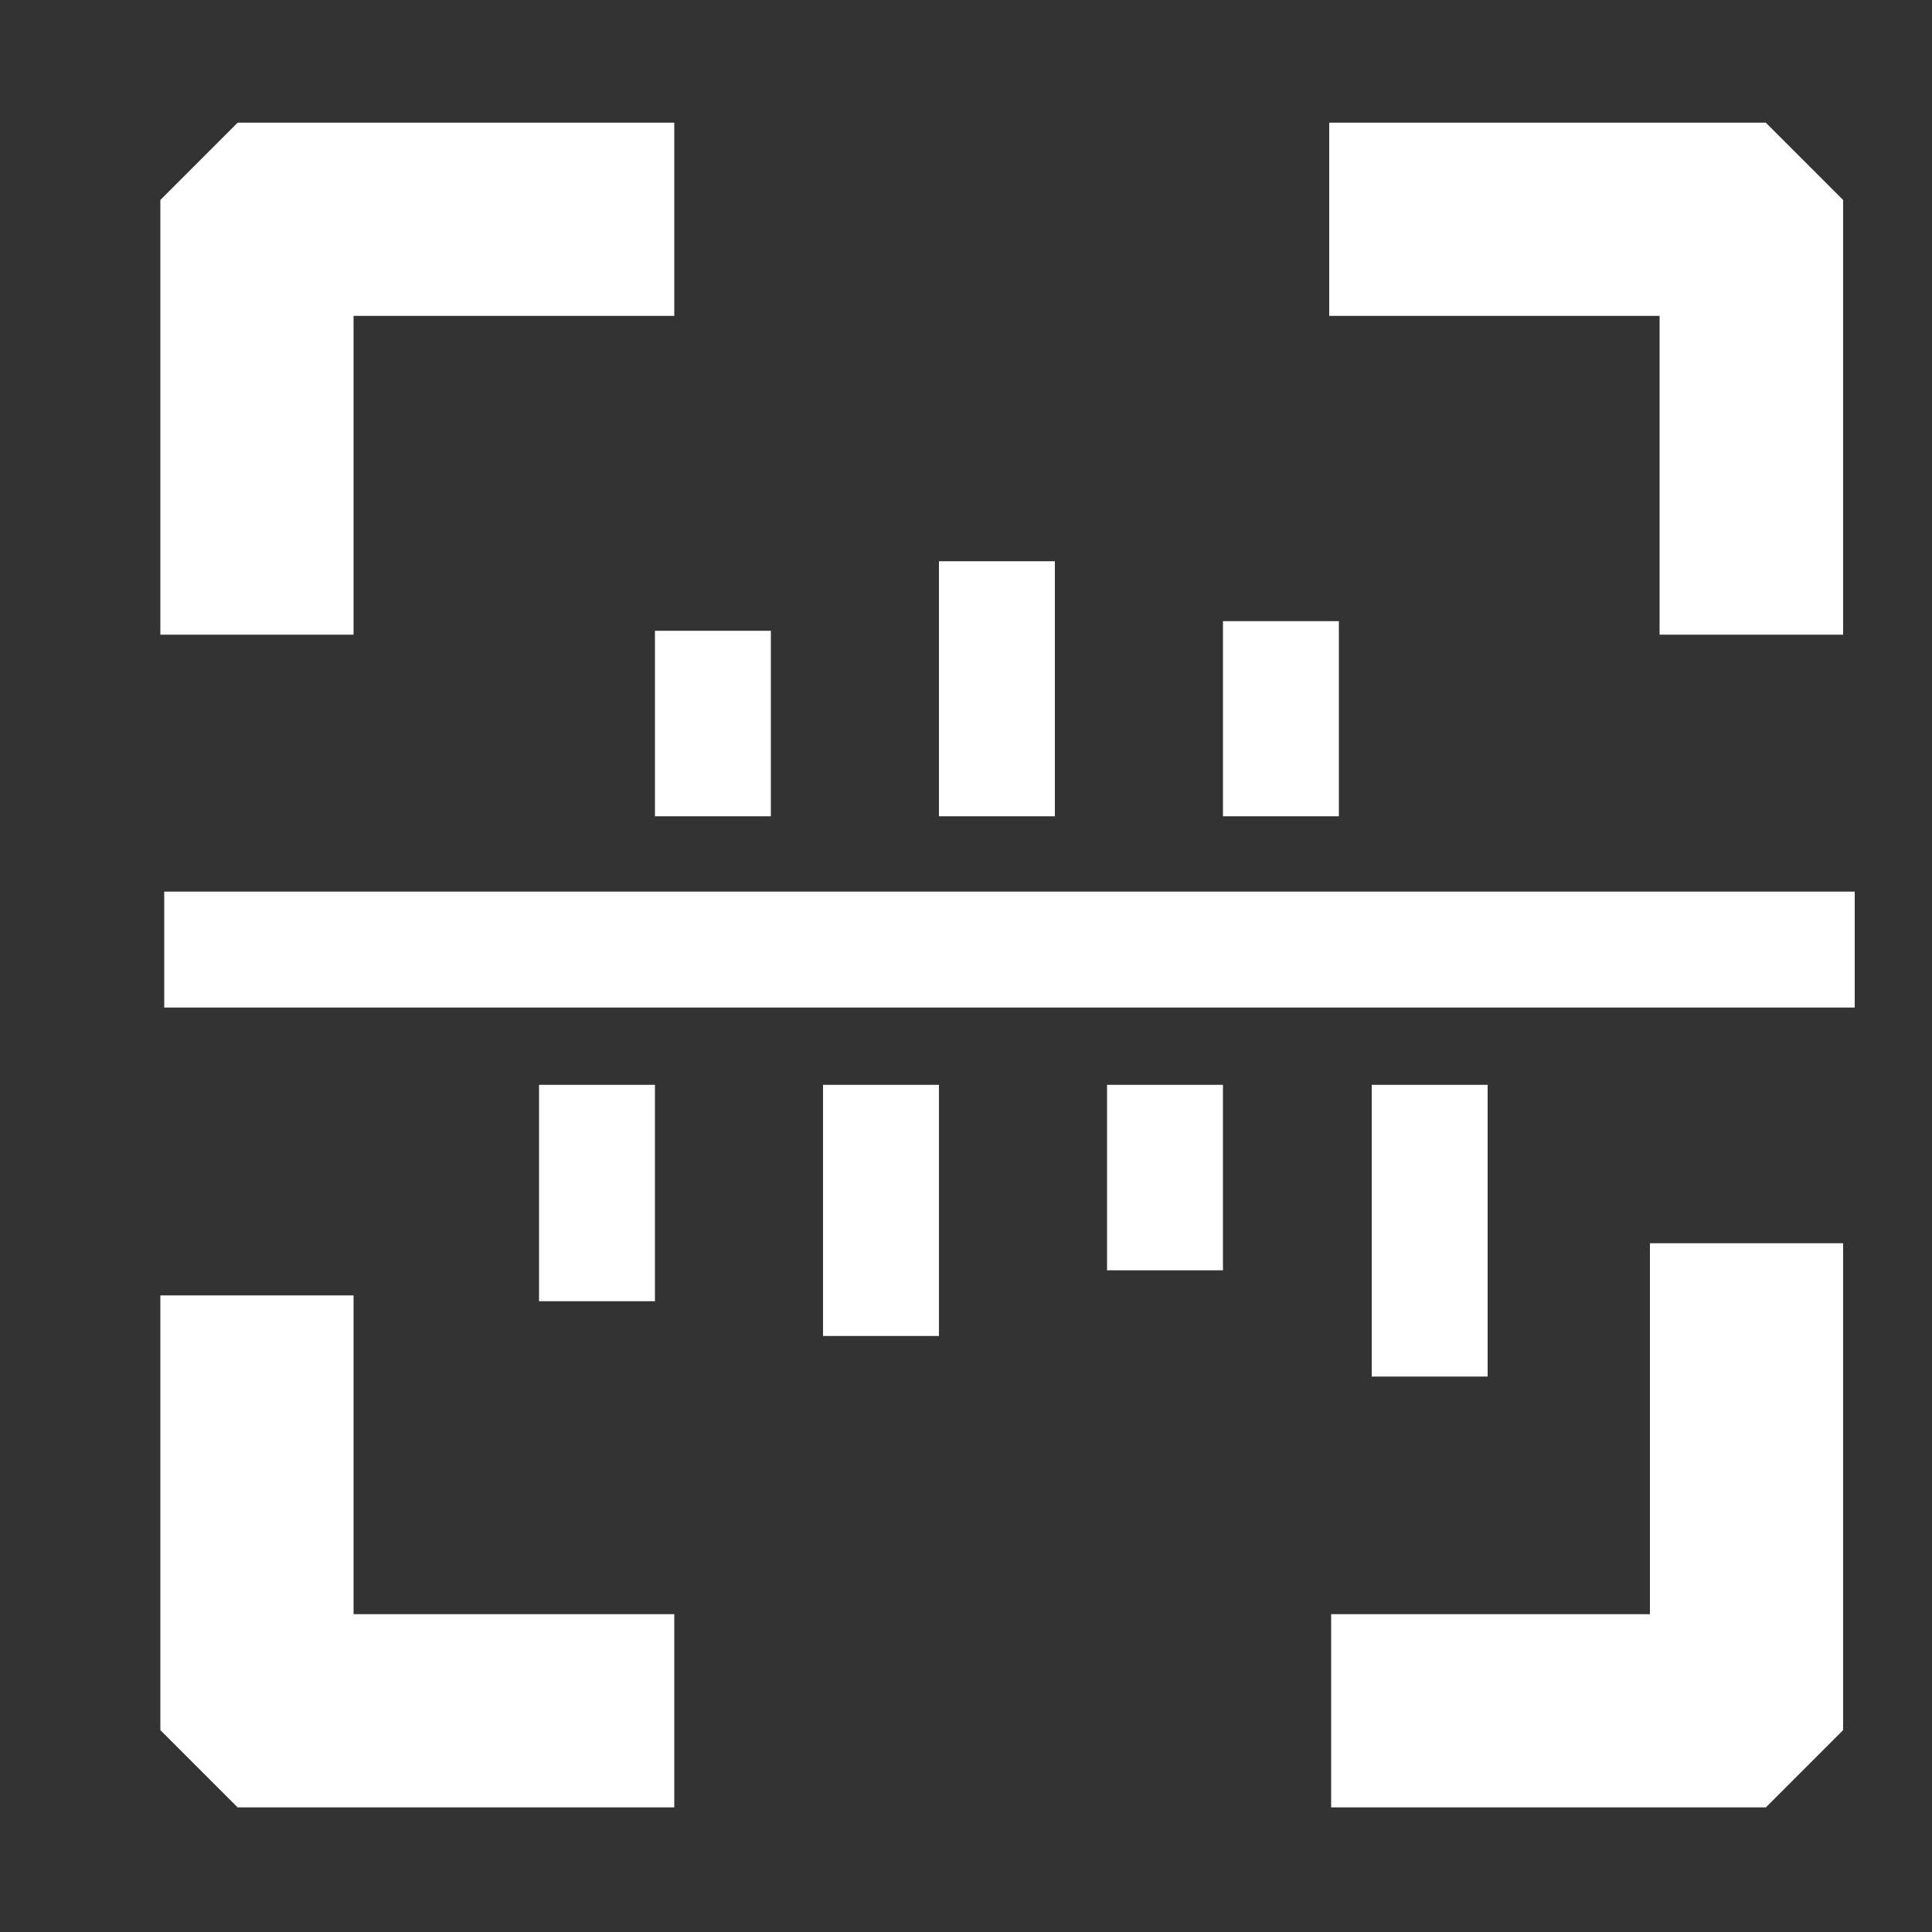
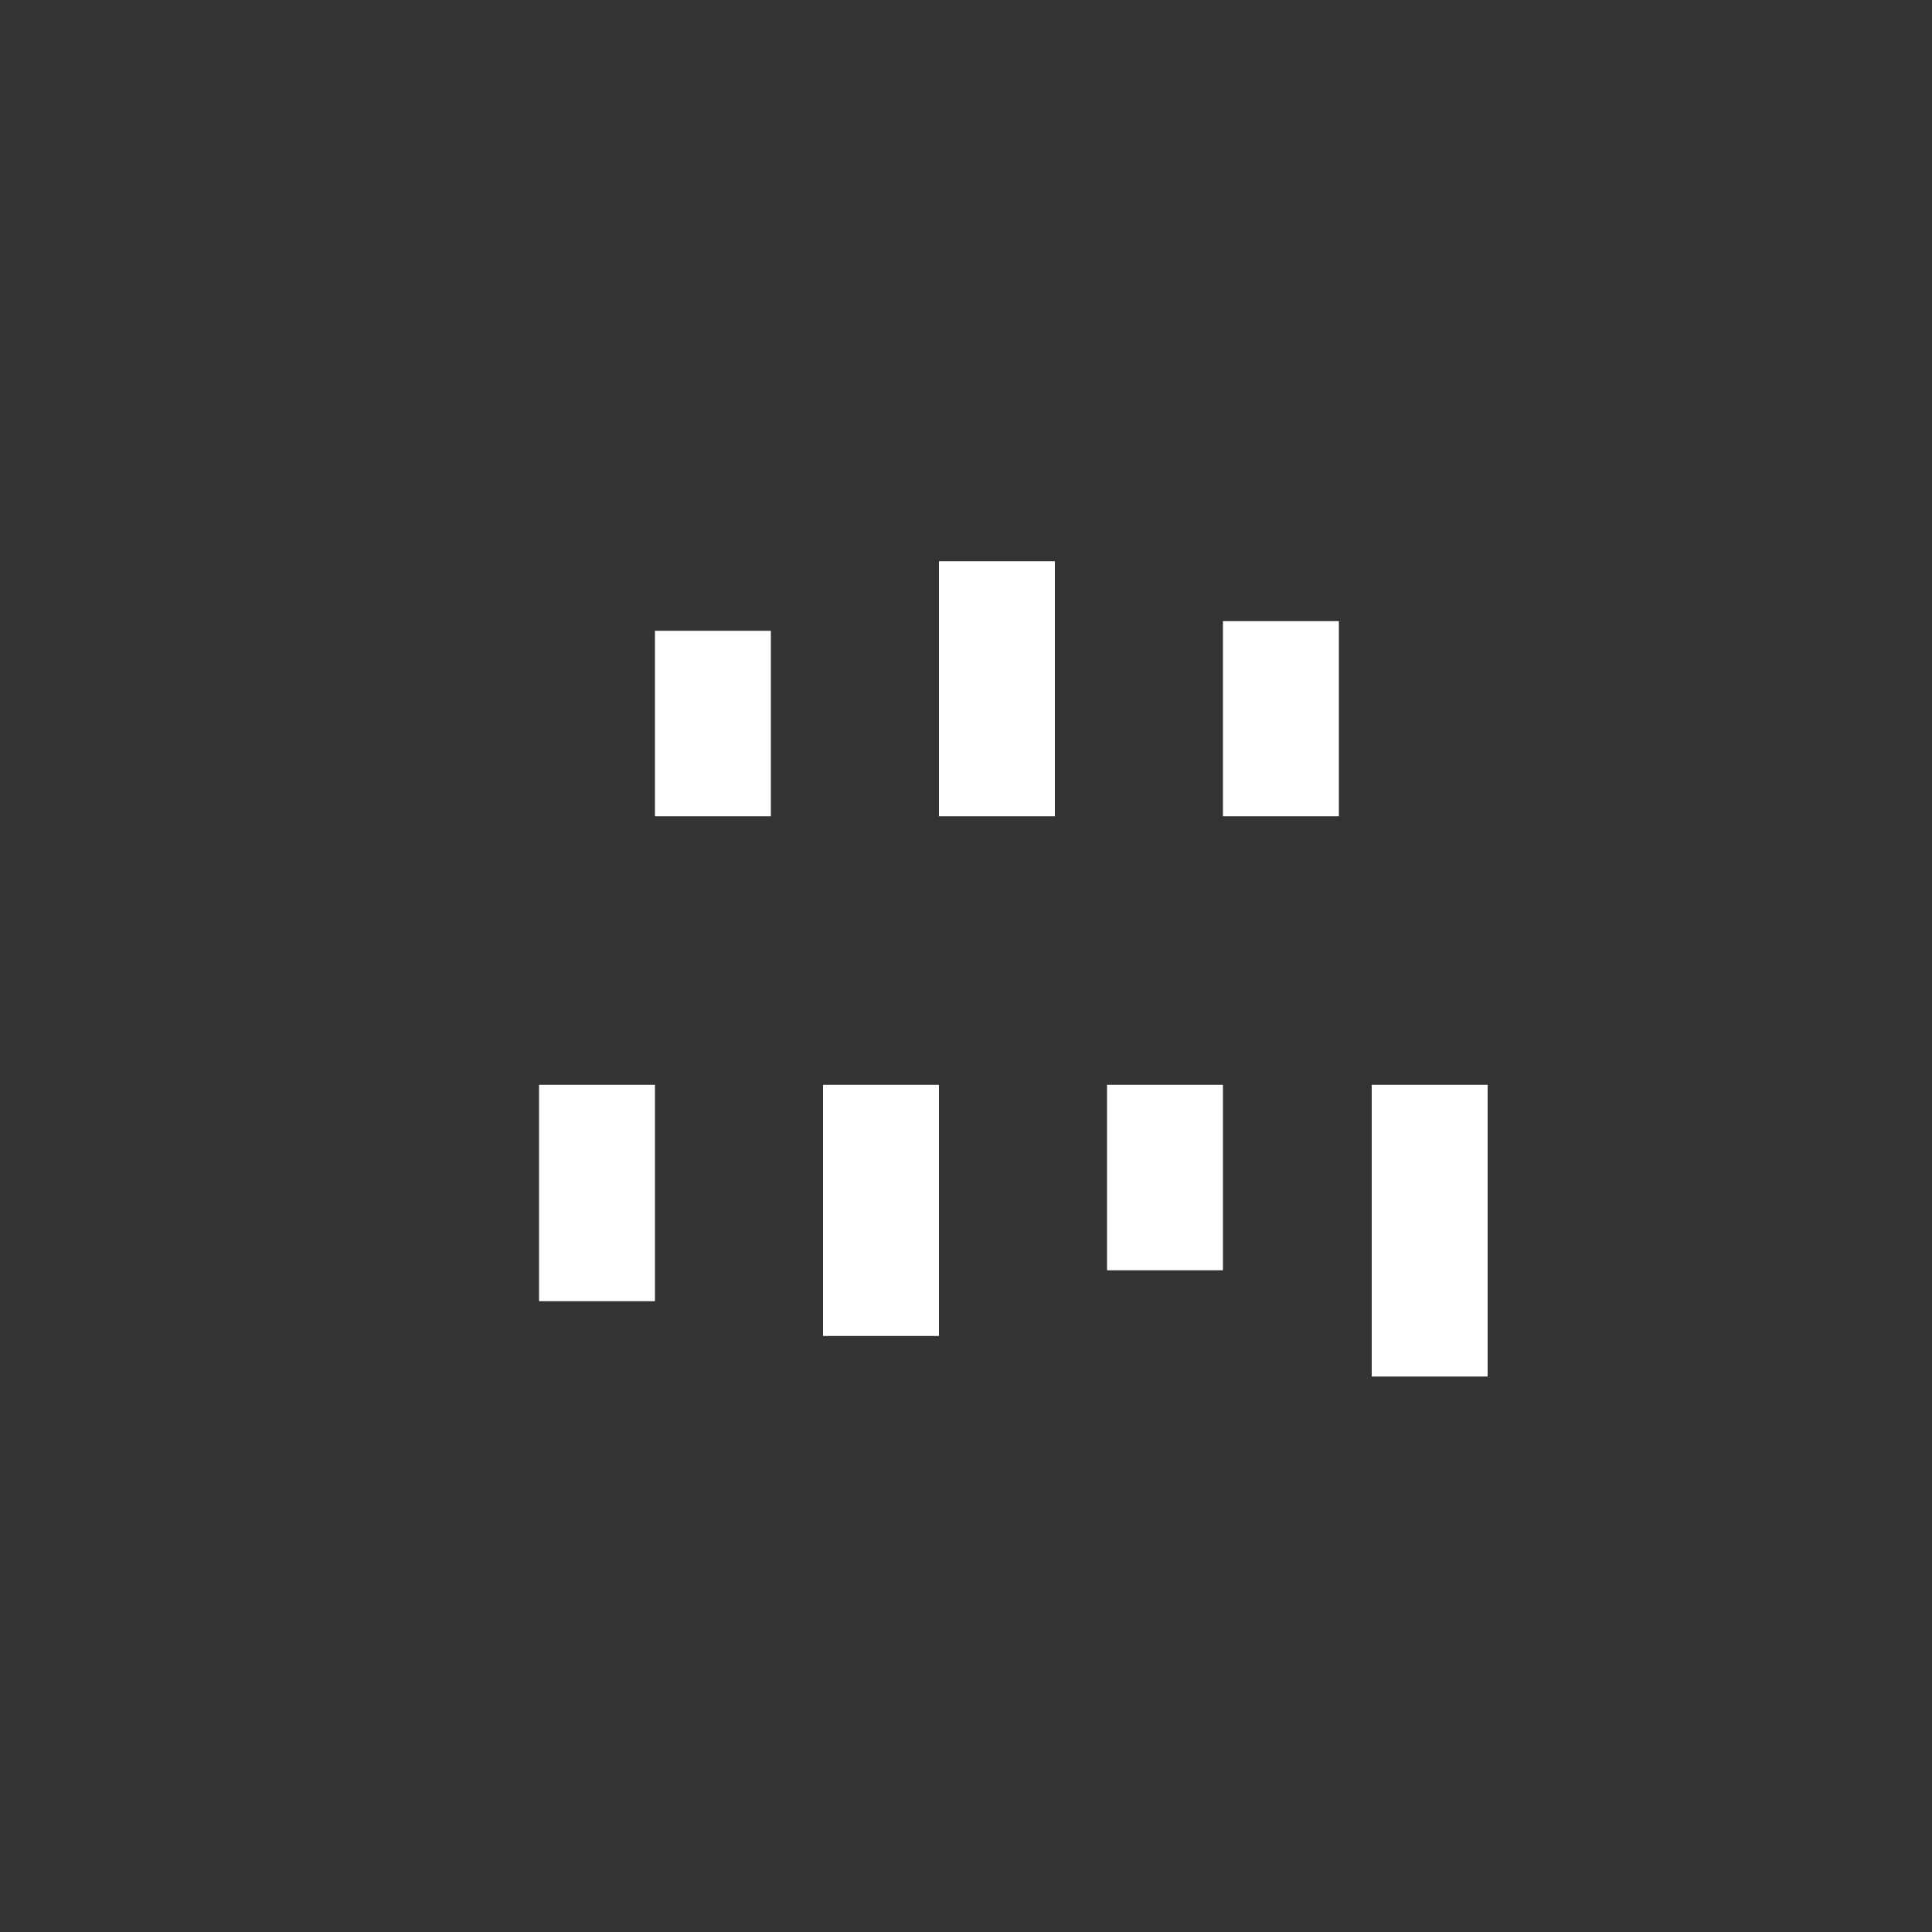
<svg xmlns="http://www.w3.org/2000/svg" version="1.1" id="图层_1" x="0px" y="0px" viewBox="0 0 200 200" style="enable-background:new 0 0 200 200;" xml:space="preserve">
  <rect x="0" y="0" width="200" height="200" fill="#333333" stroke="none" />
  <style type="text/css">
	.st0{fill:#FFFFFF;}
</style>
-   <path class="st0" d="M36.6,65.7h-20v-45l8-8h45.2v20H36.6V65.7z M69.8,187.1H24.6l-8-8v-45h20v33h33.2V187.1z M190.8,65.7h-19v-33  h-34.2v-20h45.2l8,8V65.7z M182.8,187.1h-45v-20h33v-38.4h20v50.4L182.8,187.1z" />
  <path class="st0" d="M67.8,65.3h12v19.2h-12V65.3z M85.2,112.3h12v26h-12V112.3z M55.8,112.3h12v22.4h-12V112.3z M114.6,112.3h12  v19.2h-12V112.3z M142,112.3h12v30.2h-12V112.3z M97.2,58.1h12v26.4h-12L97.2,58.1z M126.6,64.3h12v20.2h-12V64.3z" />
-   <path class="st0" d="M17,92.3h175v12H17V92.3z" />
</svg>